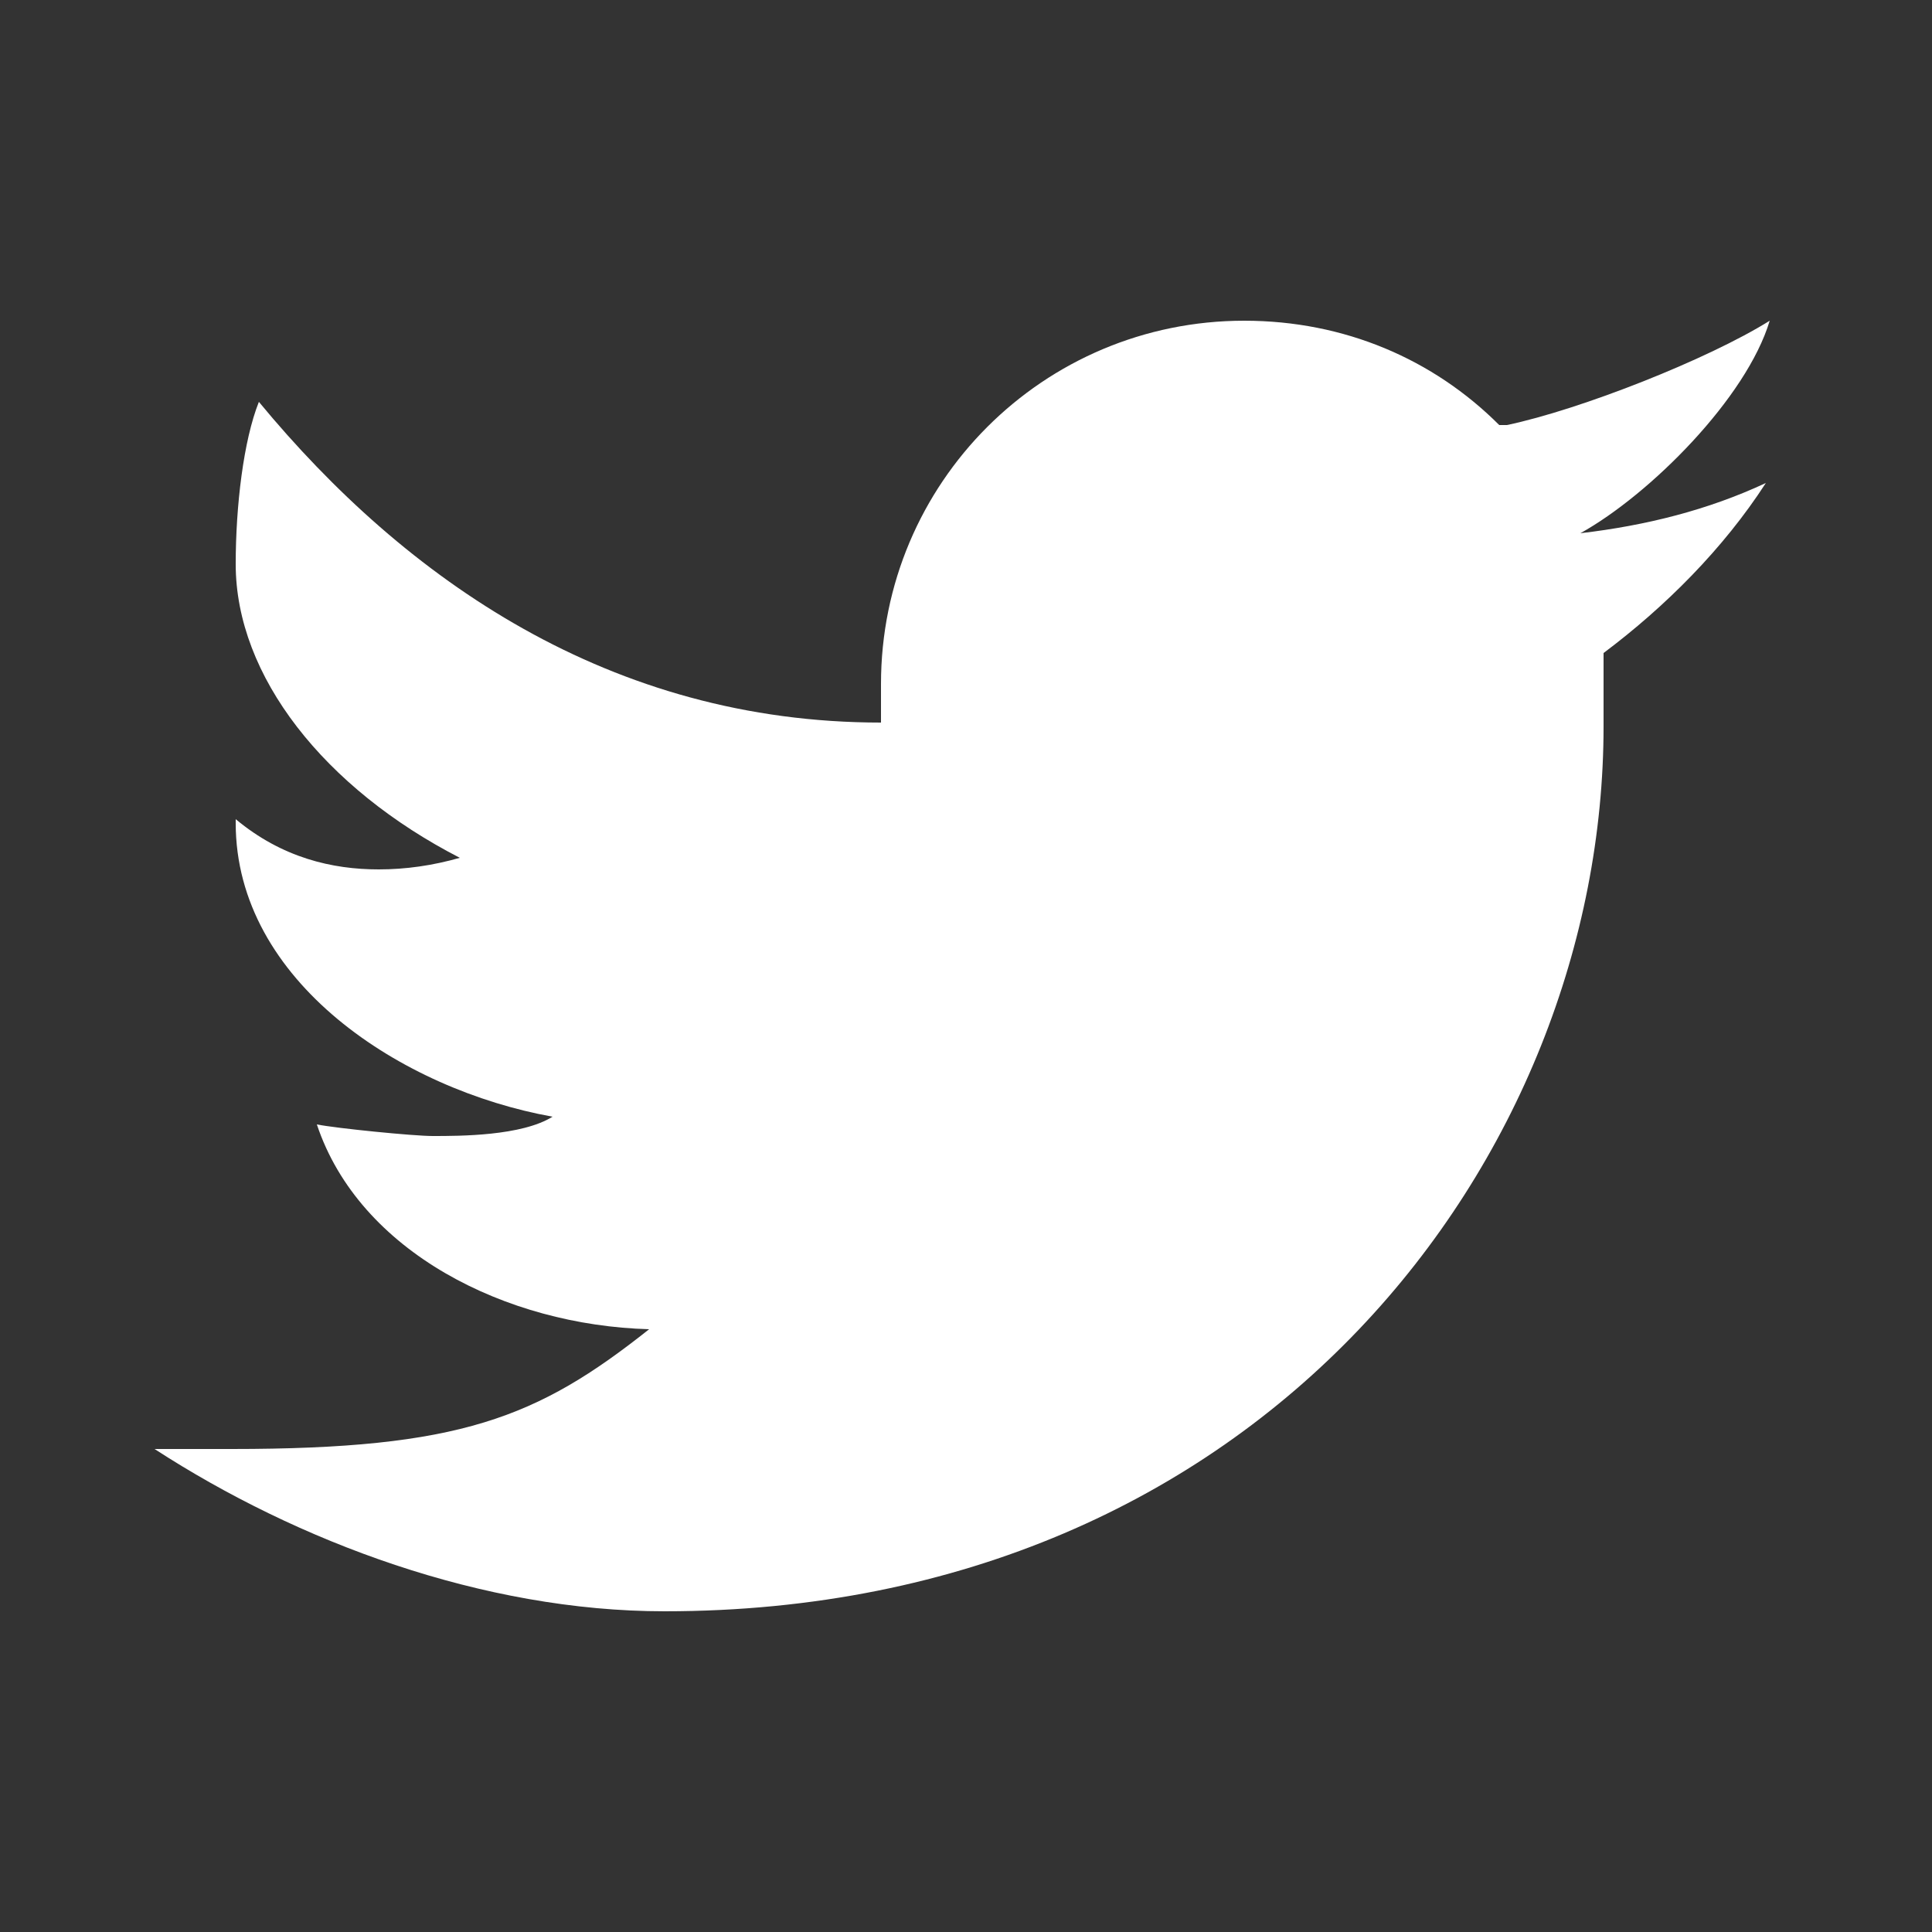
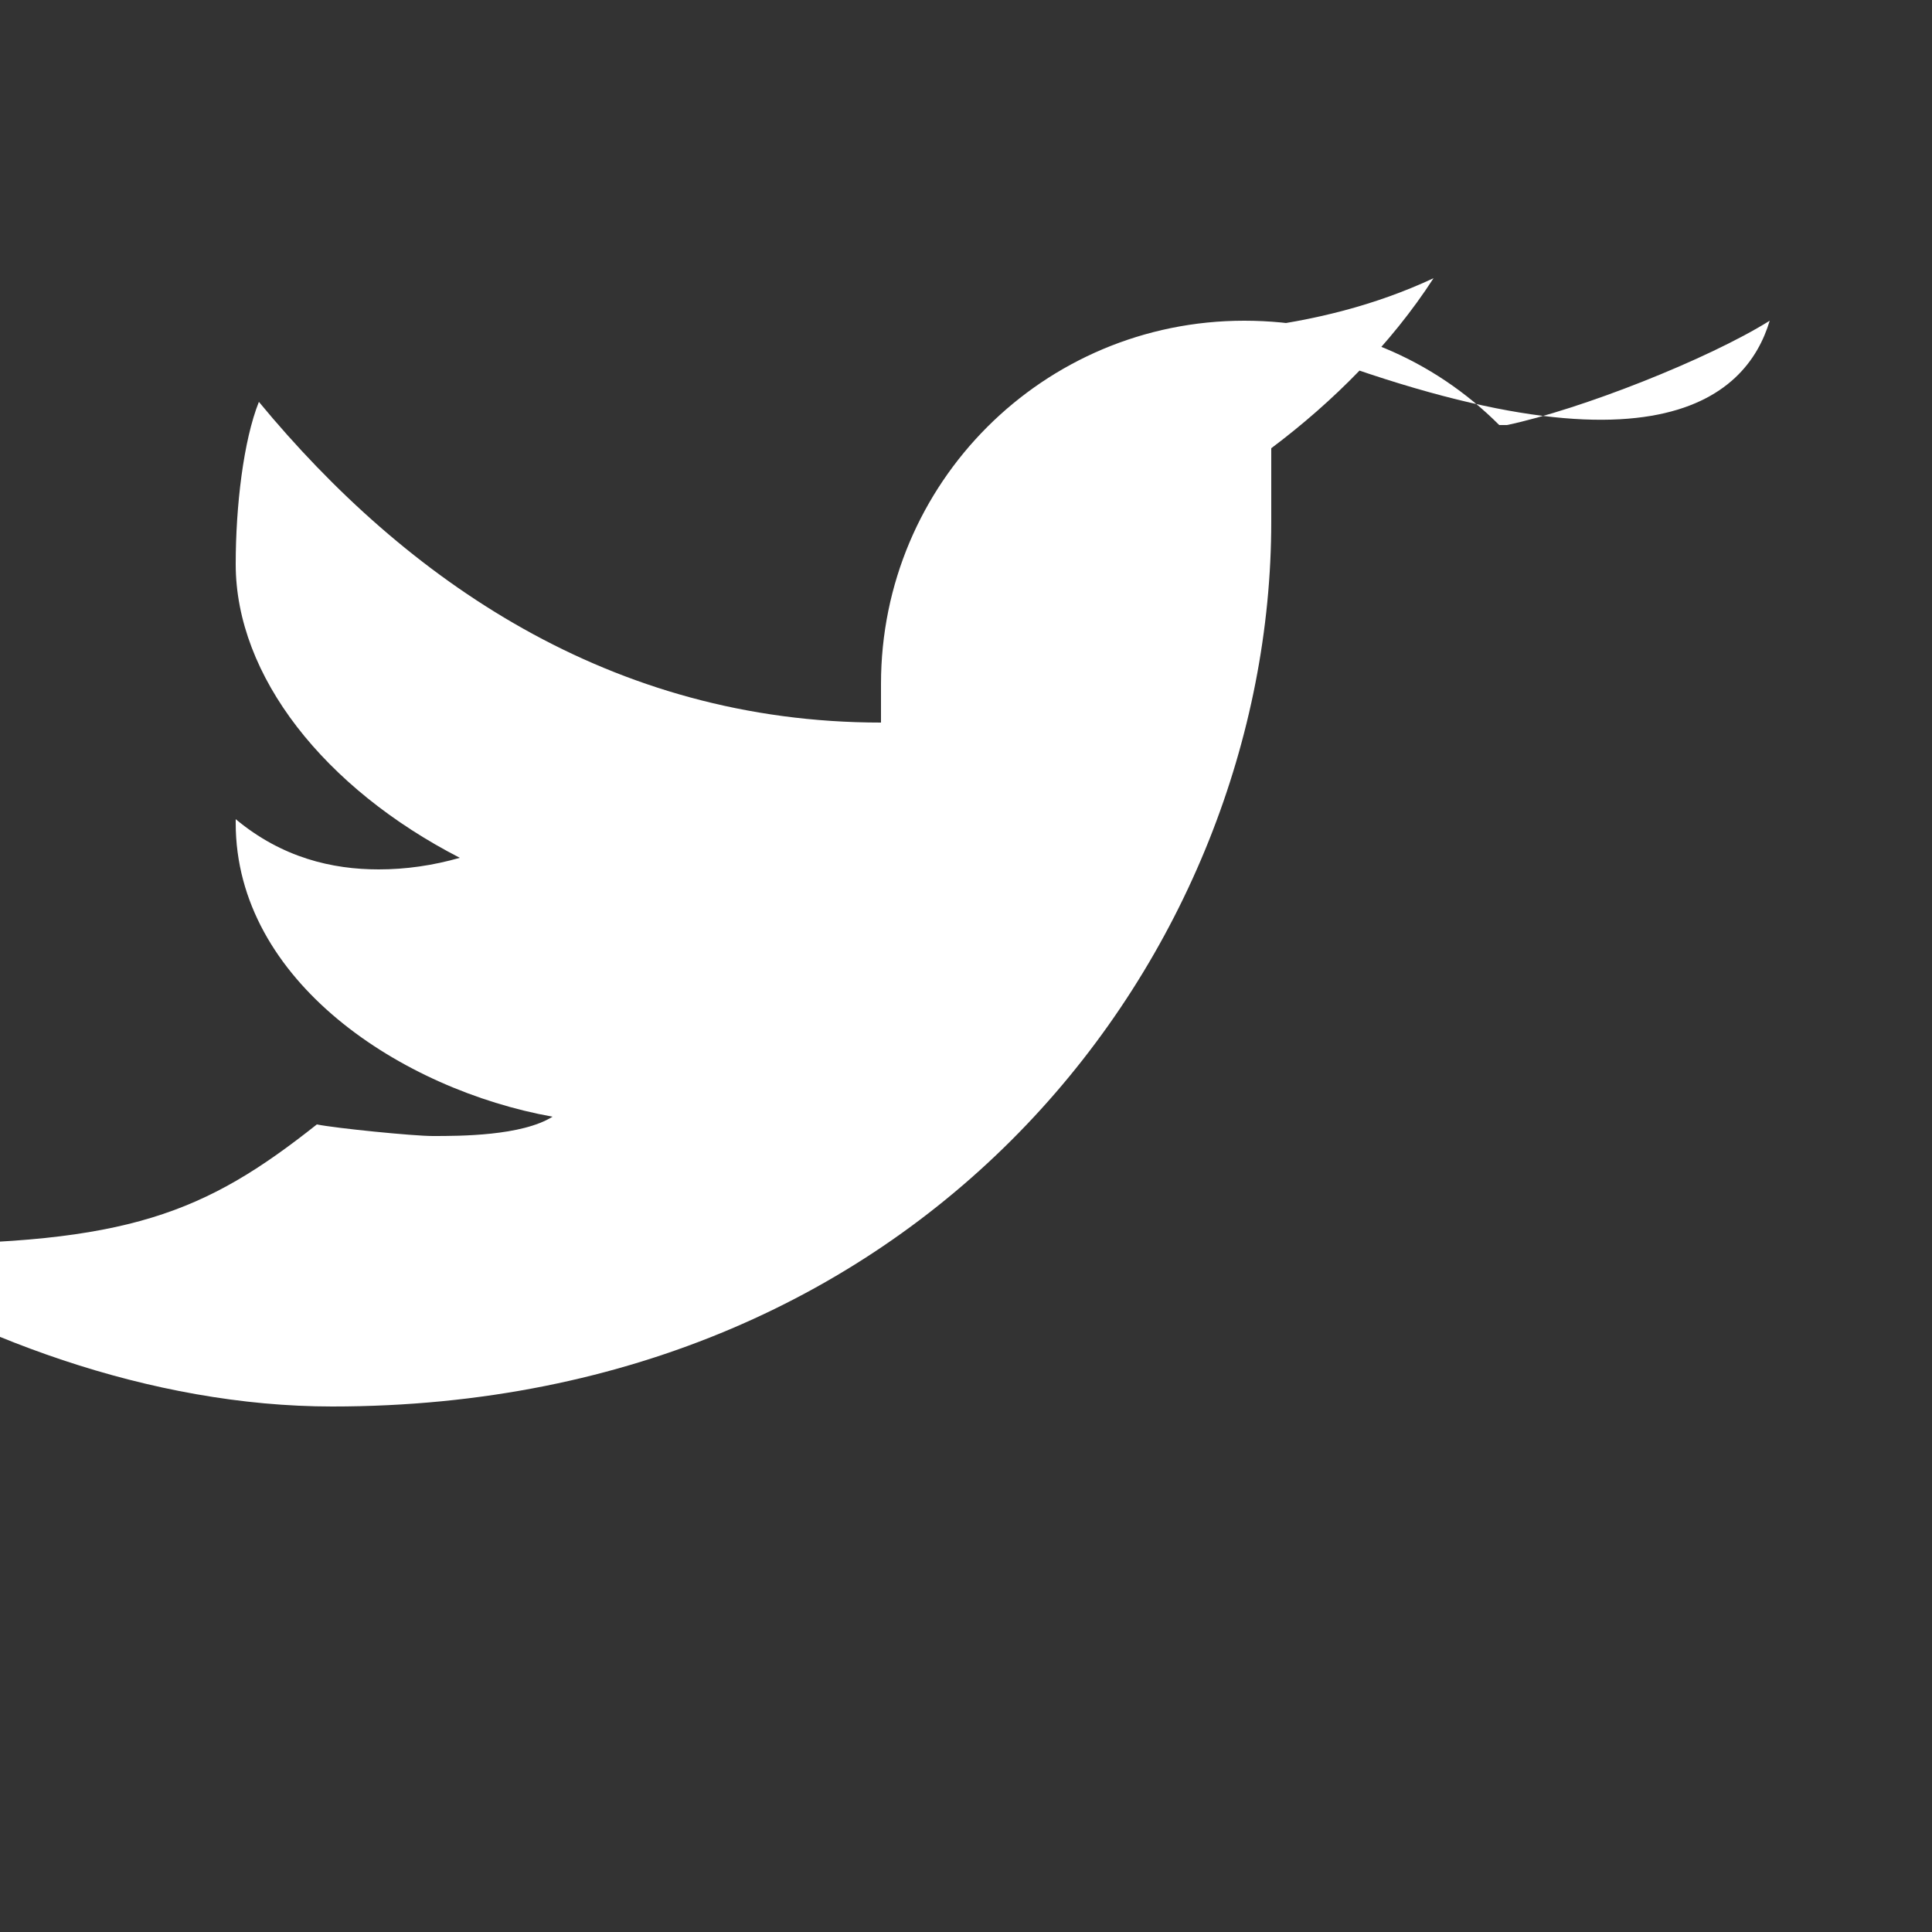
<svg xmlns="http://www.w3.org/2000/svg" id="Layer_1" x="0px" y="0px" viewBox="0 0 50 50" style="enable-background:new 0 0 50 50;" xml:space="preserve">
  <rect x="0" y="0" width="50" height="50" fill="#333333" stroke="none" />
  <style type="text/css"> .st0{fill:#FFFFFF;} </style>
-   <path class="st0" d="M45.8,8.3c-1.6,1-4.9,2.3-6.8,2.7c-0.1,0-0.1,0-0.2,0c-1.7-1.7-4-2.7-6.6-2.7c-5.2,0-9.4,4.2-9.4,9.4 c0,0.3,0,0.8,0,1c-7,0-12.3-3.7-16.1-8.3c-0.4,1-0.6,2.7-0.6,4.2c0,2.9,2.3,5.8,5.8,7.6c-0.7,0.2-1.4,0.3-2.1,0.3 c-1.2,0-2.5-0.3-3.7-1.3c0,0,0,0.1,0,0.1c0,4.1,4.3,6.9,8.2,7.6c-0.8,0.5-2.4,0.5-3.1,0.5c-0.5,0-2.5-0.2-3-0.3 c1.1,3.3,4.9,5.2,8.6,5.3c-2.9,2.3-4.9,3.1-10.8,3.1h-2c3.7,2.4,8.5,4.2,13.2,4.2c15.5,0,24.3-11.8,24.3-22.9c0-0.2,0-0.6,0-0.9 c0,0,0-0.1,0-0.1c0-0.1,0-0.1,0-0.2c0-0.3,0-0.5,0-0.7c1.6-1.2,3.1-2.7,4.2-4.4c-1.5,0.7-3.1,1.1-4.8,1.3 C42.7,12.8,45.2,10.3,45.8,8.3z" />
+   <path class="st0" d="M45.8,8.3c-1.6,1-4.9,2.3-6.8,2.7c-0.1,0-0.1,0-0.2,0c-1.7-1.7-4-2.7-6.6-2.7c-5.2,0-9.4,4.2-9.4,9.4 c0,0.3,0,0.8,0,1c-7,0-12.3-3.7-16.1-8.3c-0.4,1-0.6,2.7-0.6,4.2c0,2.9,2.3,5.8,5.8,7.6c-0.7,0.2-1.4,0.3-2.1,0.3 c-1.2,0-2.5-0.3-3.7-1.3c0,0,0,0.1,0,0.1c0,4.1,4.3,6.9,8.2,7.6c-0.8,0.5-2.4,0.5-3.1,0.5c-0.5,0-2.5-0.2-3-0.3 c-2.9,2.3-4.9,3.1-10.8,3.1h-2c3.7,2.4,8.5,4.2,13.2,4.2c15.5,0,24.3-11.8,24.3-22.9c0-0.2,0-0.6,0-0.9 c0,0,0-0.1,0-0.1c0-0.1,0-0.1,0-0.2c0-0.3,0-0.5,0-0.7c1.6-1.2,3.1-2.7,4.2-4.4c-1.5,0.7-3.1,1.1-4.8,1.3 C42.7,12.8,45.2,10.3,45.8,8.3z" />
</svg>